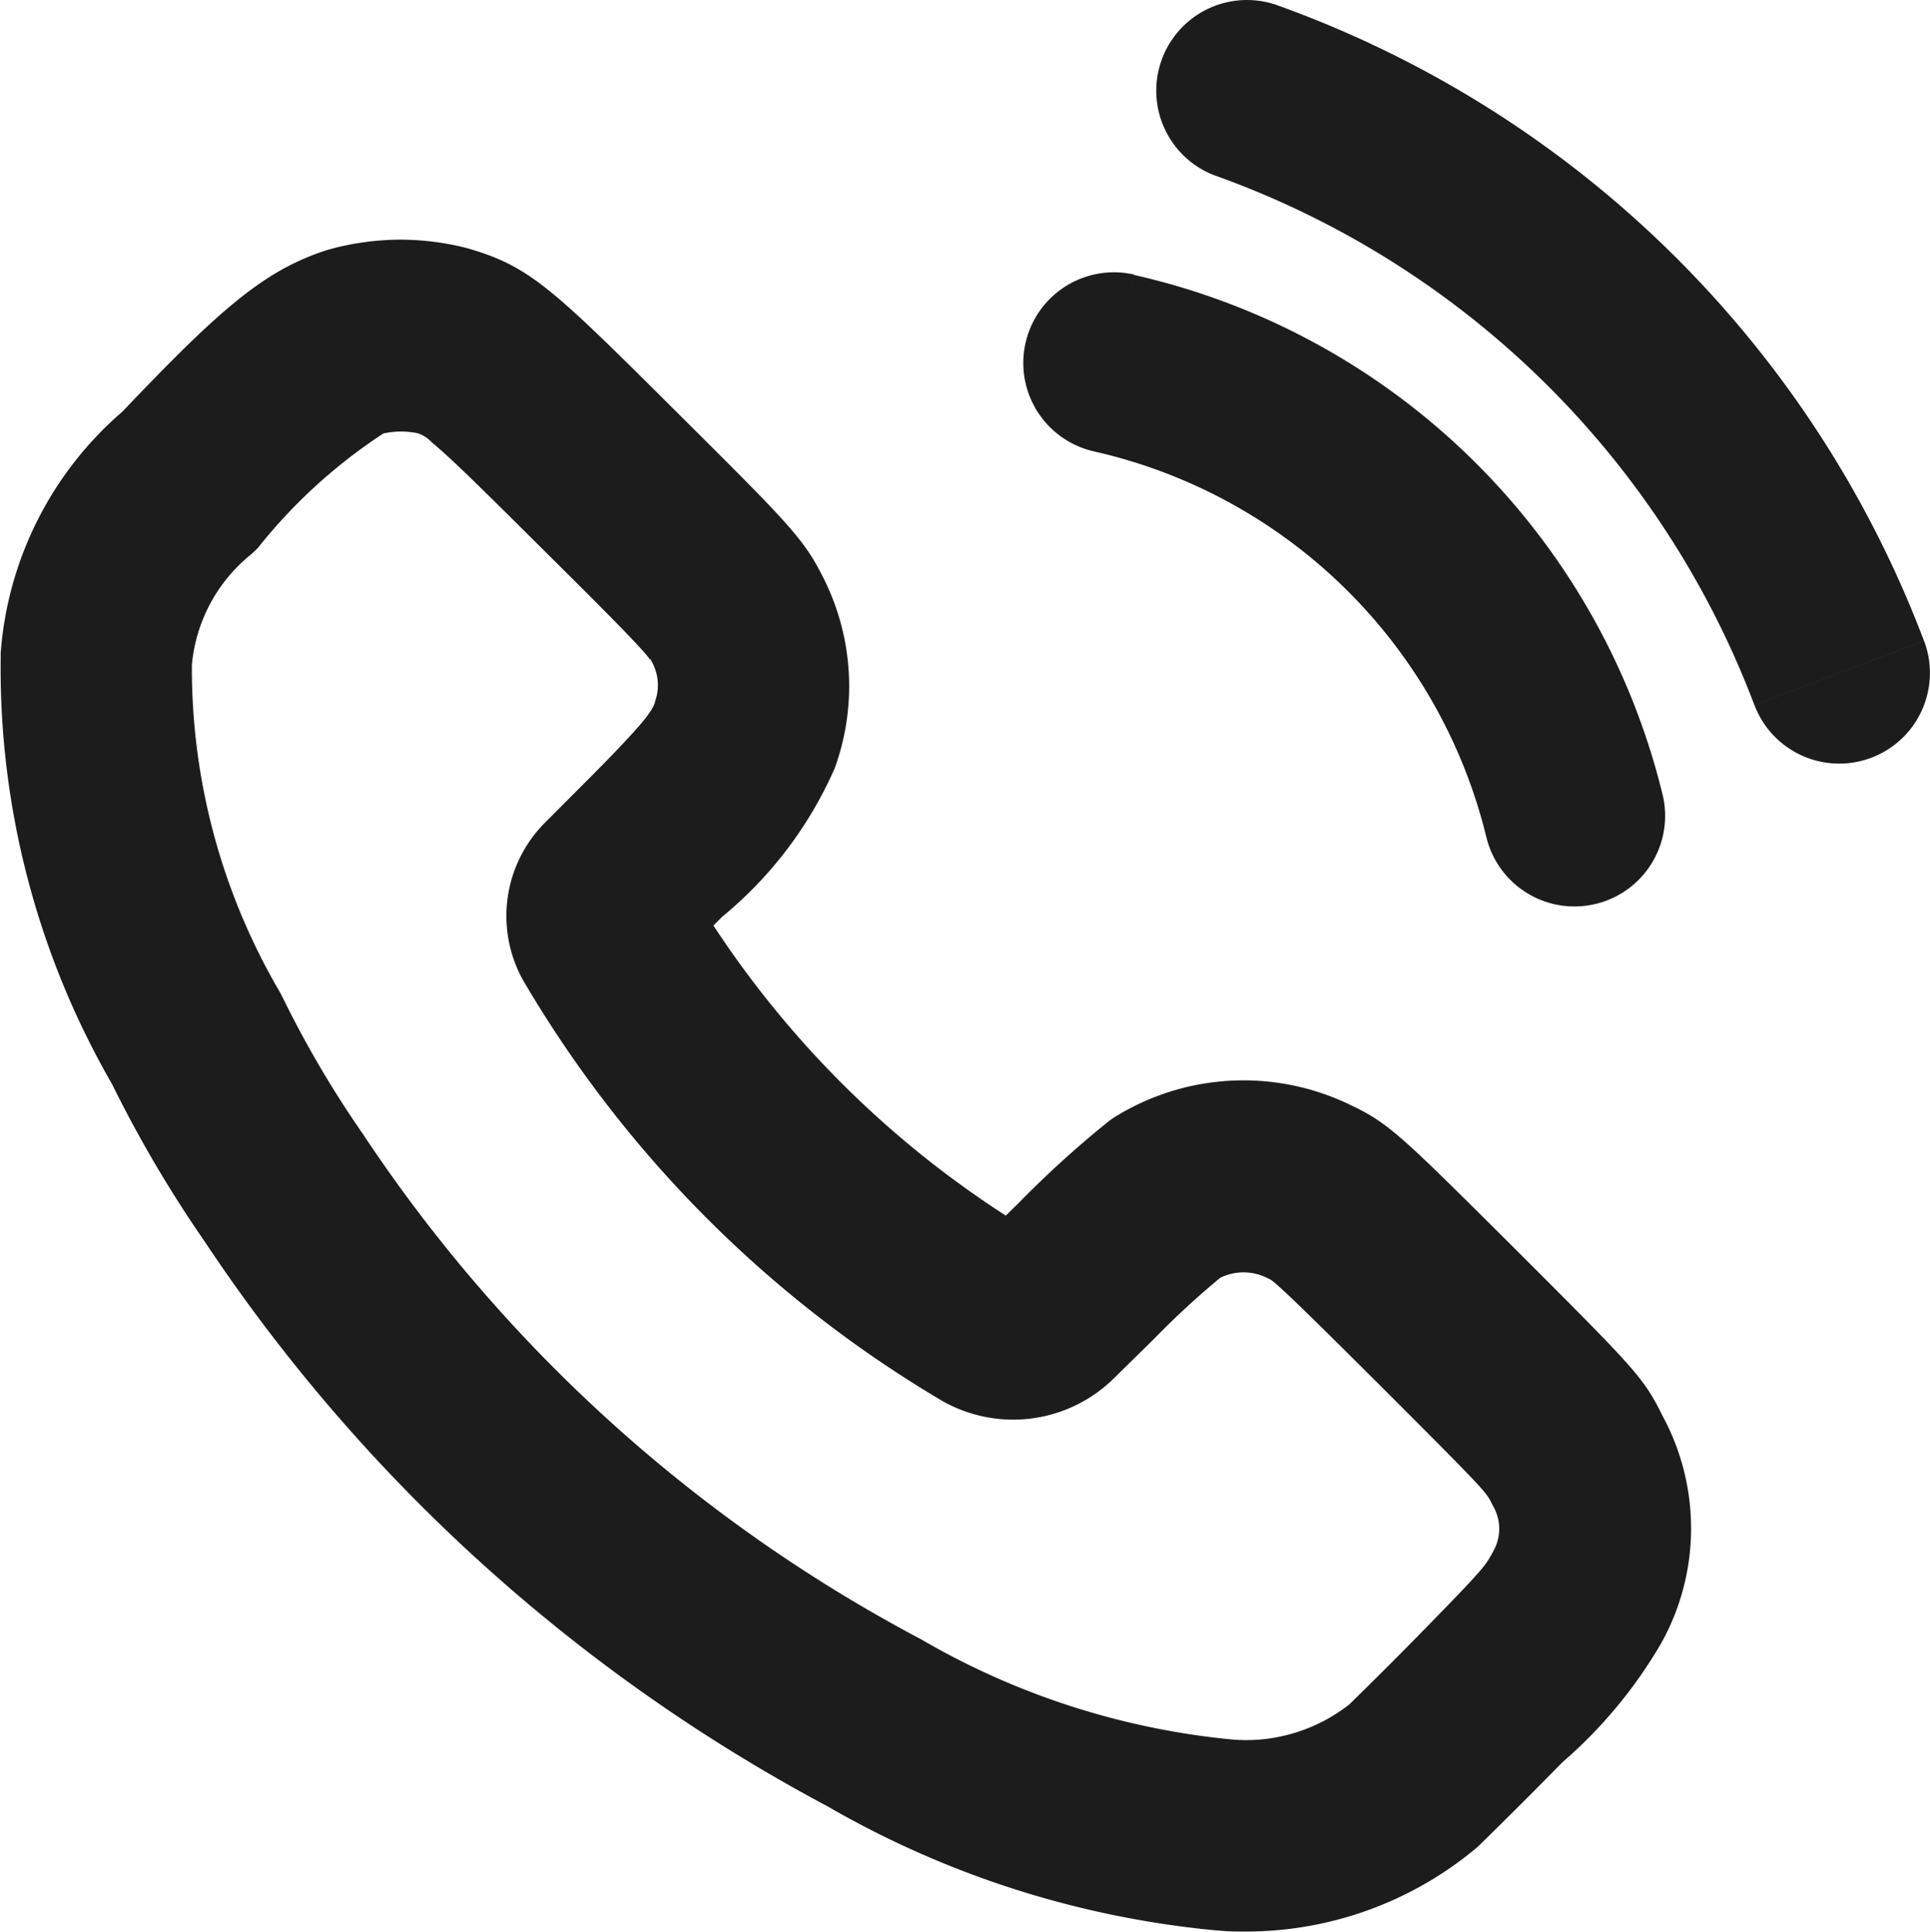
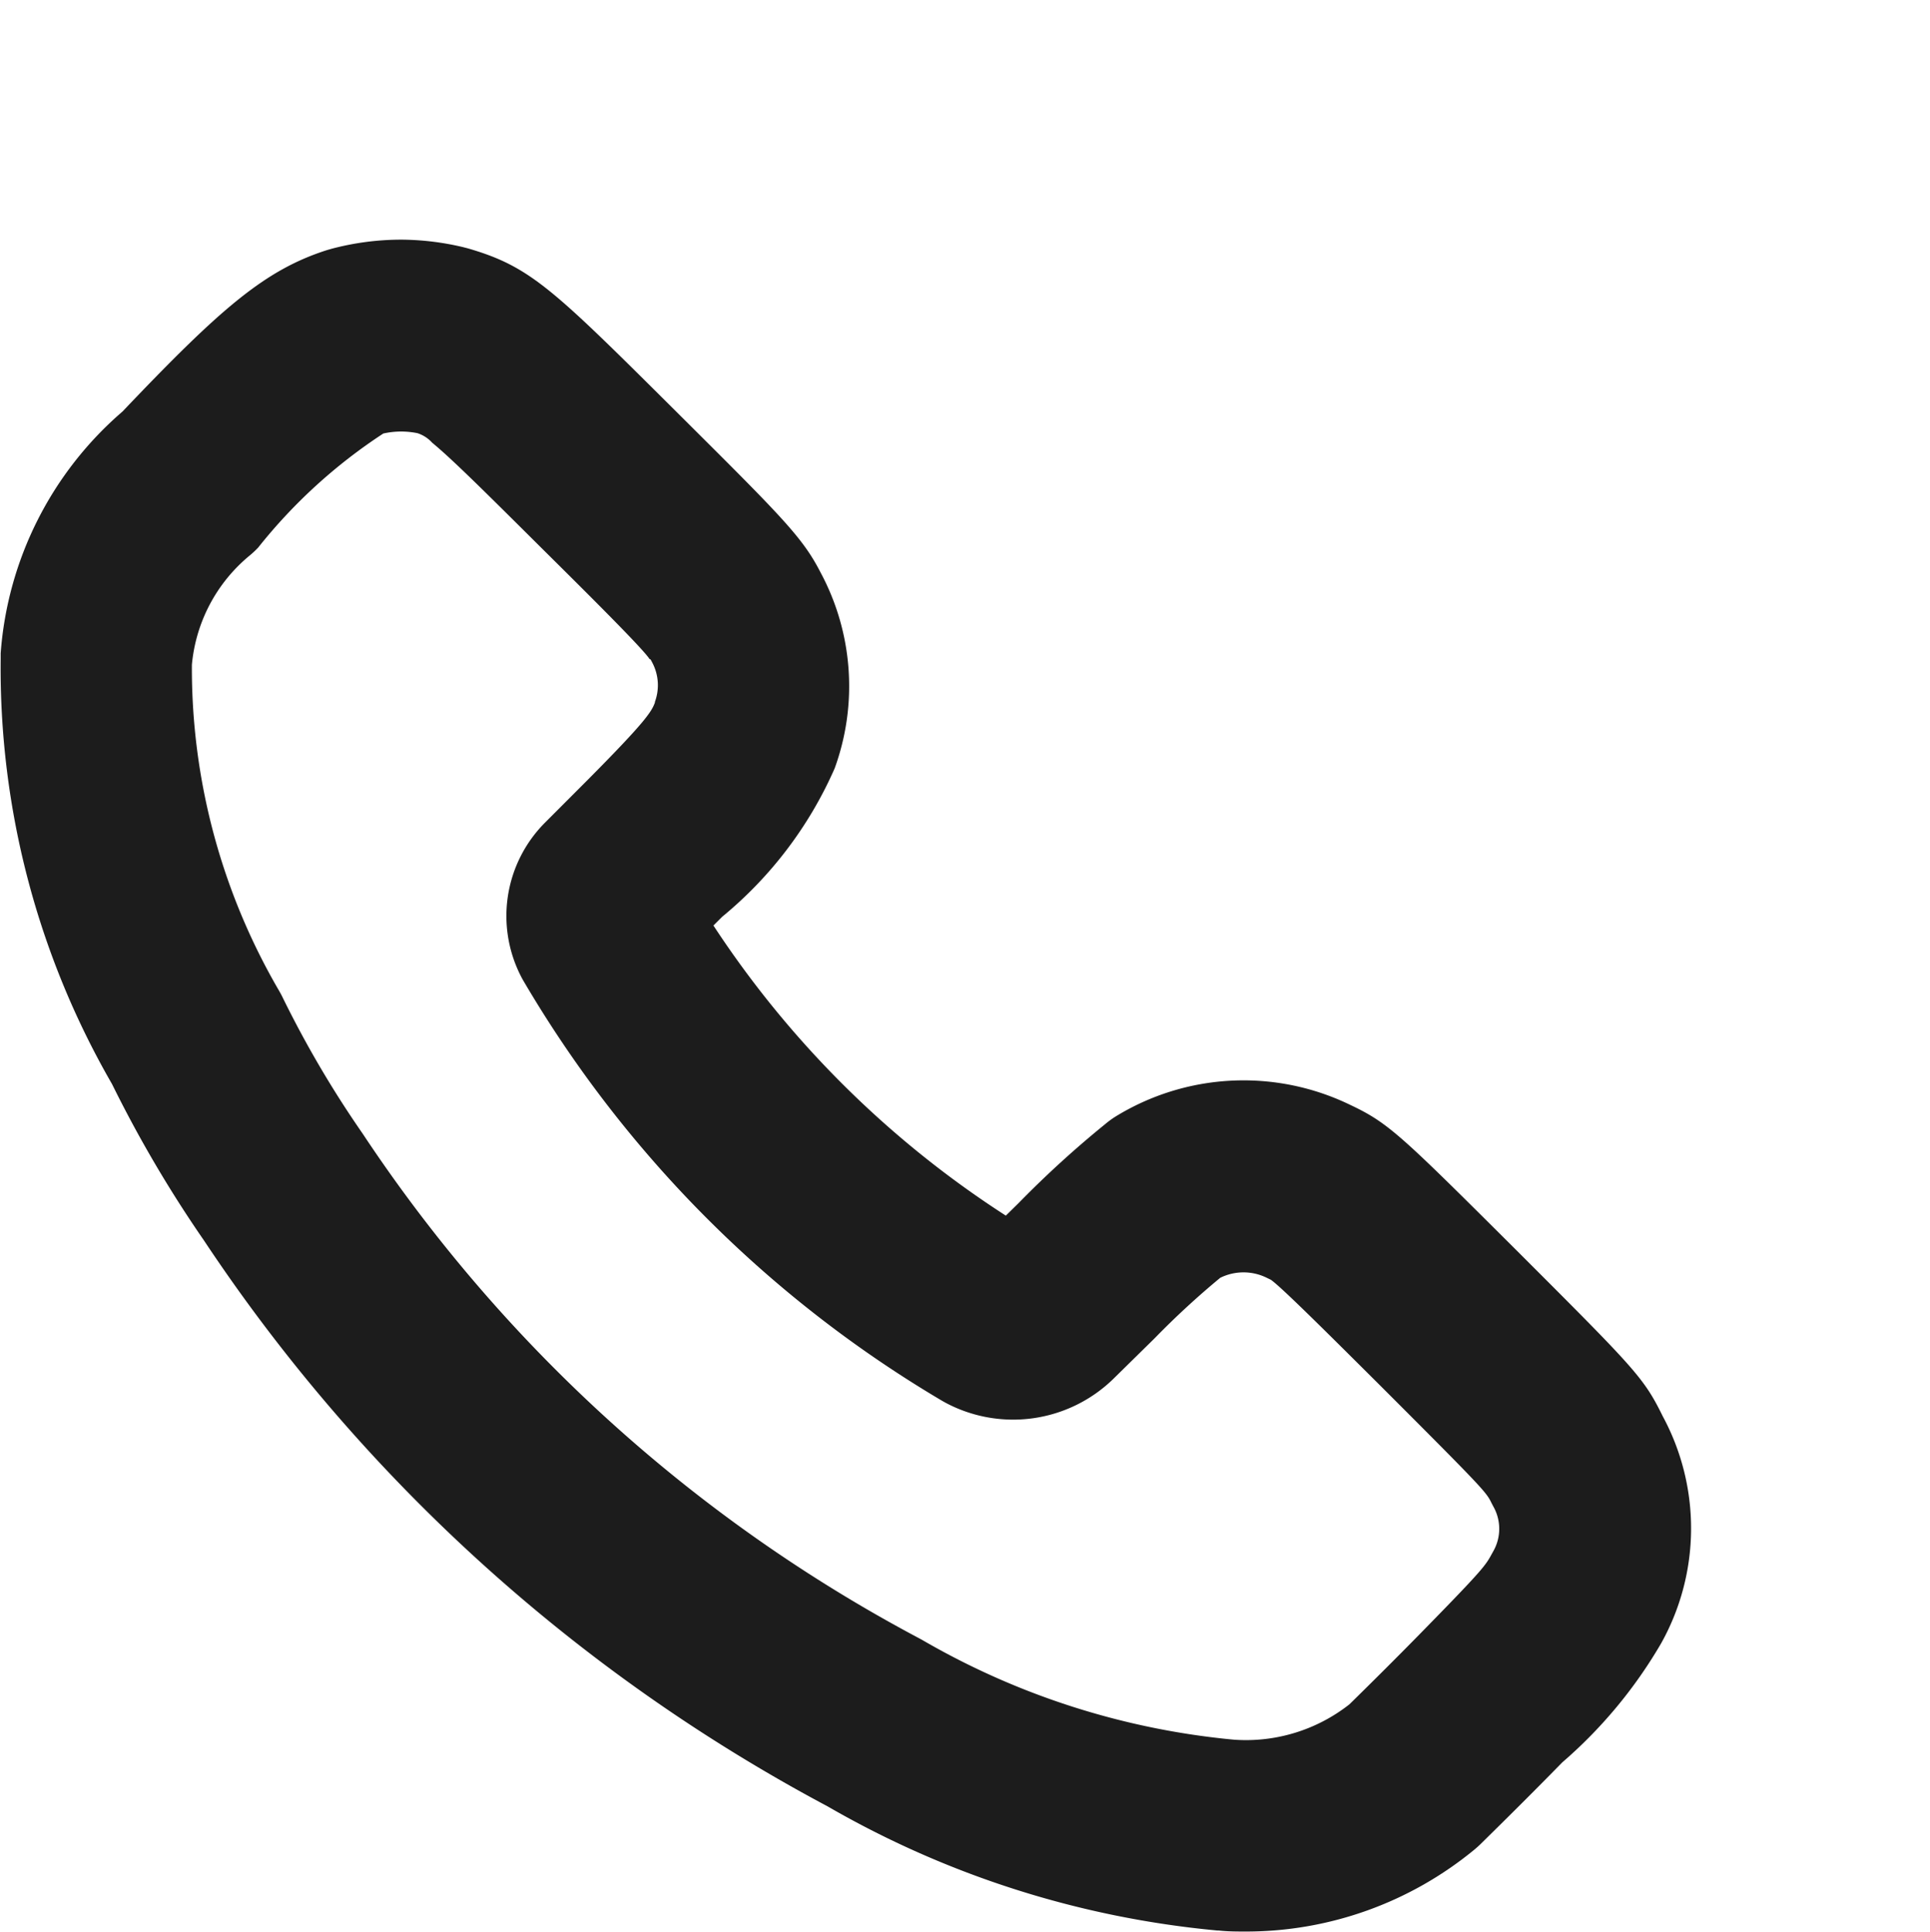
<svg xmlns="http://www.w3.org/2000/svg" id="call-ringing-svgrepo-com" width="26" height="26.032" viewBox="0 0 26 26.032">
  <path id="Path_57" data-name="Path 57" d="M9.655,5.75a3.681,3.681,0,0,1,.83.1l.07.018c.841.245,1.141.544,2.806,2.2,1.429,1.422,1.7,1.692,1.944,2.168a3.238,3.238,0,0,1,.189,2.638,5.4,5.4,0,0,1-1.516,2l-.117.117A13.36,13.36,0,0,0,17.8,18.9l.168-.165a13.752,13.752,0,0,1,1.167-1.065,1.292,1.292,0,0,1,.135-.1,3.292,3.292,0,0,1,3.176-.159c.512.242.683.412,2.232,1.955,1.6,1.6,1.715,1.715,1.971,2.236a3.178,3.178,0,0,1-.02,3.059,6.309,6.309,0,0,1-1.332,1.605c-.428.438-.84.844-1.016,1.017l-.075.074q-.043.043-.09.082a4.838,4.838,0,0,1-3.076,1.107c-.124,0-.25,0-.374-.014l-.018,0a12.871,12.871,0,0,1-5.25-1.673,23.129,23.129,0,0,1-8.4-7.624,16.663,16.663,0,0,1-1.239-2.108,11.213,11.213,0,0,1-1.5-5.725q0-.04,0-.079A4.76,4.76,0,0,1,5.9,8.066C7.226,6.672,7.818,6.159,8.654,5.891l.066-.019A3.679,3.679,0,0,1,9.655,5.75Zm.216,2.607a1.1,1.1,0,0,0-.457.005A7.145,7.145,0,0,0,7.727,9.9a1.293,1.293,0,0,1-.116.108,2.162,2.162,0,0,0-.776,1.47A8.627,8.627,0,0,0,8.01,15.871q.024.041.045.084a14.068,14.068,0,0,0,1.07,1.825l.015.022a20.534,20.534,0,0,0,7.487,6.79l.046.025a10.269,10.269,0,0,0,4.2,1.344,2.253,2.253,0,0,0,1.555-.476l.038-.037c.171-.168.571-.562.982-.983.792-.809.816-.855.9-1.009l.02-.036a.61.61,0,0,0,0-.6q-.015-.028-.029-.056c-.068-.139-.121-.2-1.486-1.565-.721-.718-1.345-1.34-1.483-1.435l-.031-.015-.023-.011a.707.707,0,0,0-.628,0,11.16,11.16,0,0,0-.876.807l-.019.019-.544.535,0,0a1.934,1.934,0,0,1-2.265.32l-.046-.026a15.941,15.941,0,0,1-5.634-5.652q-.019-.032-.035-.064a1.781,1.781,0,0,1,.317-2.066l.005-.005.566-.567c.783-.788.871-.928.916-1.053l0-.009a.652.652,0,0,0-.04-.536l-.018-.034L13,11.4c-.088-.137-.785-.831-1.46-1.5-.737-.733-1.2-1.194-1.468-1.414A.455.455,0,0,0,9.872,8.357Z" transform="translate(-4.25 -2.521)" fill="#1c1c1c" />
-   <path id="Path_58" data-name="Path 58" d="M16.163,4.322a1.221,1.221,0,1,0-.825,2.3Zm6.424,9.427a1.221,1.221,0,0,0,2.285-.864Zm-8.359-5.8a1.221,1.221,0,0,0-.538,2.383Zm4.748,7.582a1.221,1.221,0,0,0,2.373-.578Zm-3.639-8.91a12.132,12.132,0,0,1,7.249,7.128l2.285-.864a14.574,14.574,0,0,0-8.709-8.563Zm-1.648,3.711a7.036,7.036,0,0,1,5.287,5.2l2.373-.578a9.479,9.479,0,0,0-7.122-7Z" transform="translate(1.048 -4.25)" fill="#1c1c1c" />
</svg>